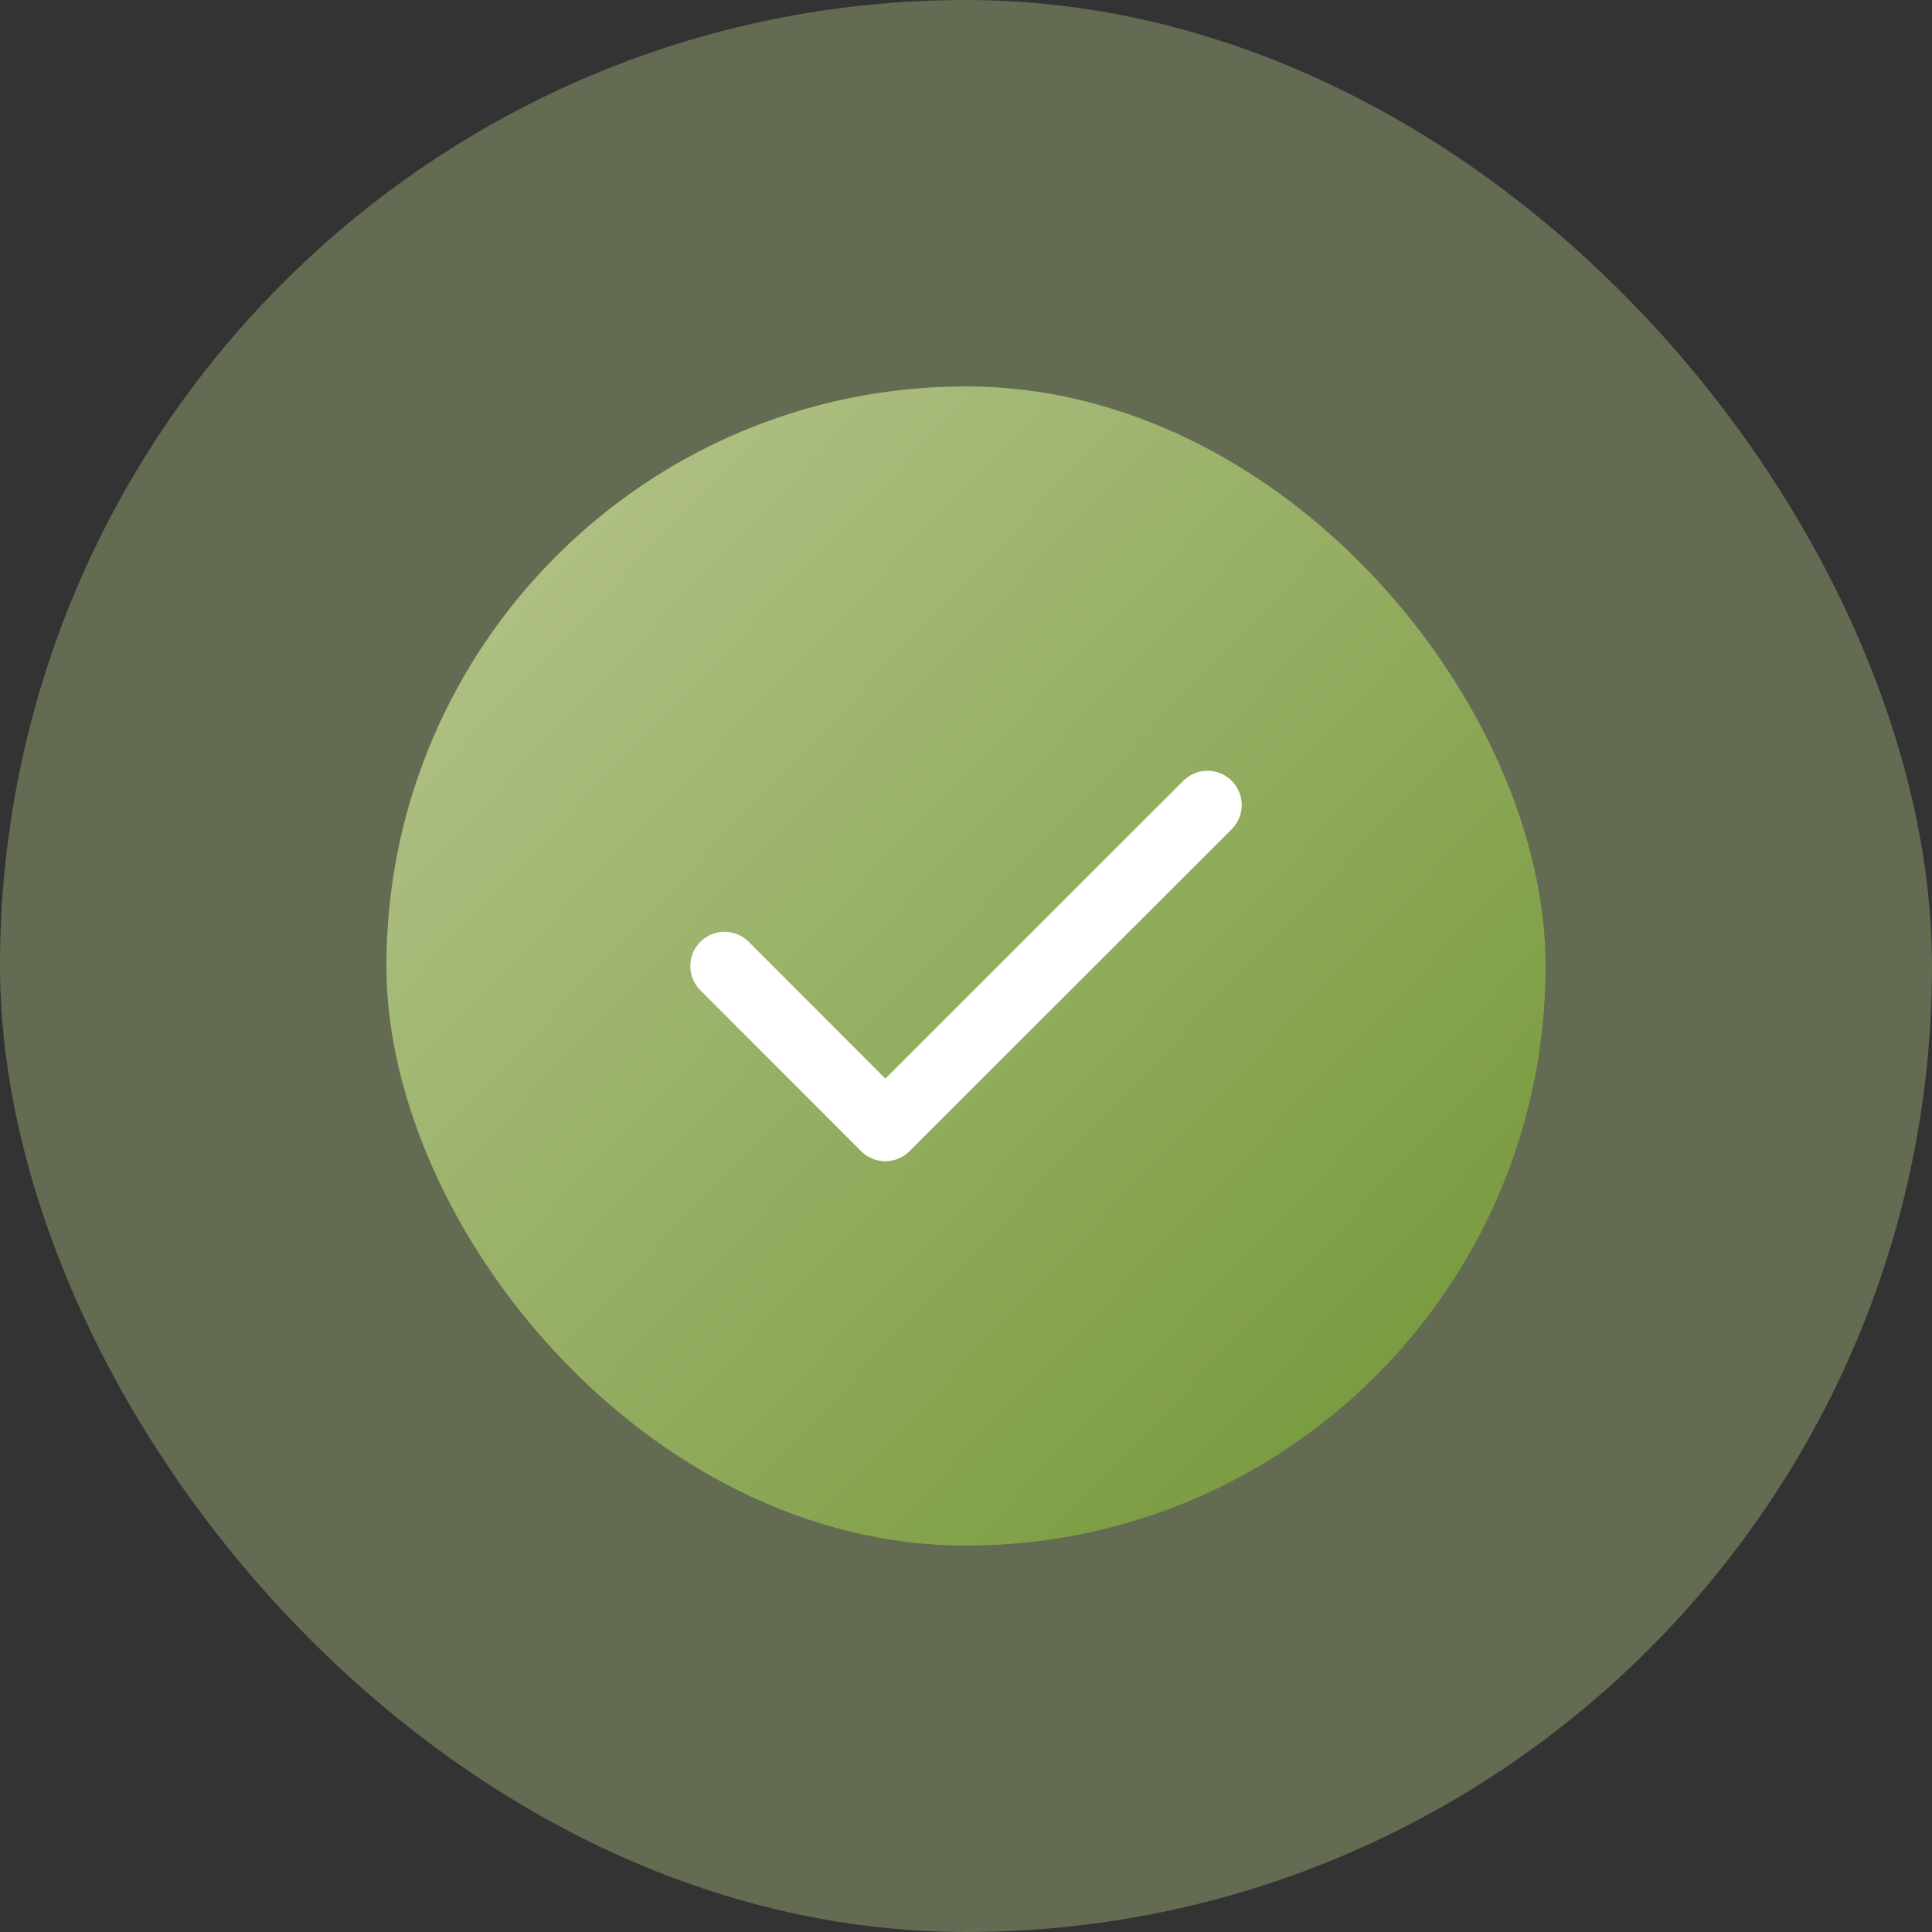
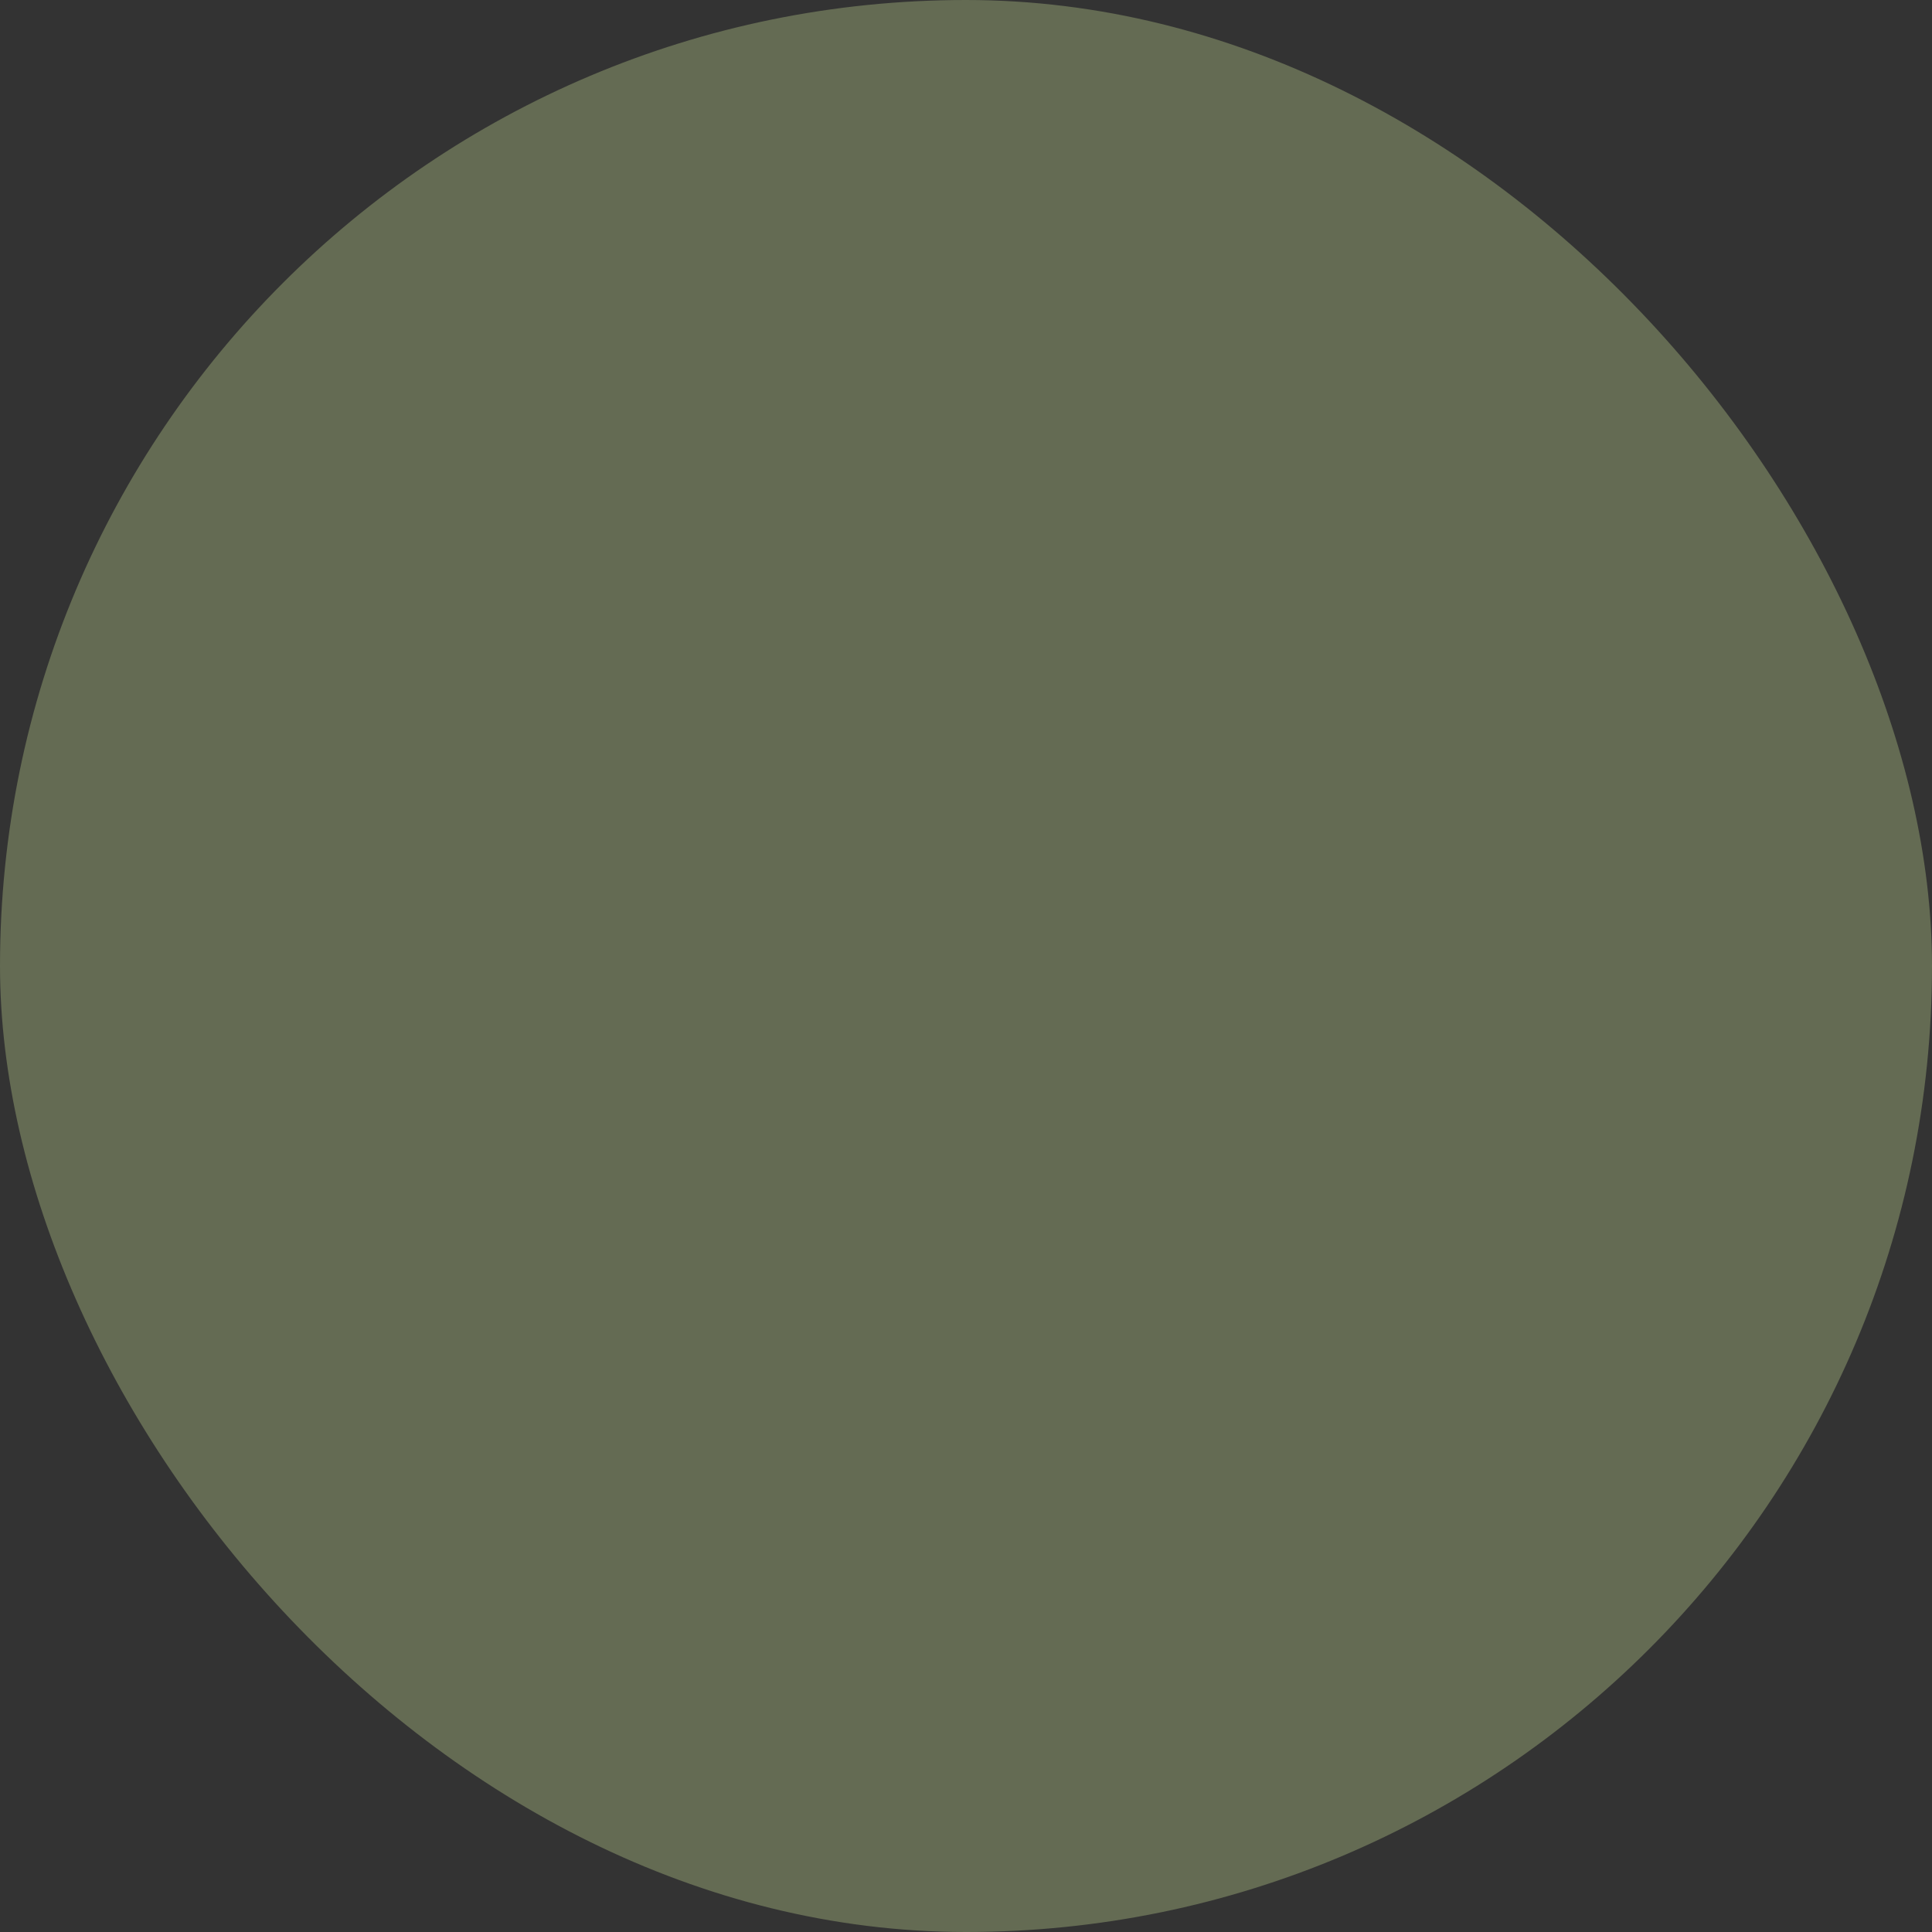
<svg xmlns="http://www.w3.org/2000/svg" width="40" height="40" viewBox="0 0 40 40" fill="none">
  <rect x="0" y="0" width="40" height="40" fill="#333333" stroke="none" />
  <rect width="40" height="40" rx="20" fill="#AEBF82" fill-opacity="0.4" />
-   <rect x="8" y="8" width="24" height="24" rx="12" fill="url(#paint0_linear_319_1224)" />
-   <path fill-rule="evenodd" clip-rule="evenodd" d="M25.501 16.166C25.778 16.443 25.778 16.891 25.501 17.168L18.831 23.834C18.698 23.967 18.517 24.042 18.329 24.042C18.142 24.042 17.961 23.967 17.829 23.834L14.499 20.501C14.223 20.224 14.223 19.776 14.5 19.499C14.777 19.223 15.225 19.223 15.502 19.5L18.33 22.332L24.5 16.166C24.776 15.889 25.225 15.889 25.501 16.166Z" fill="white" />
  <defs>
    <linearGradient id="paint0_linear_319_1224" x1="11" y1="12" x2="32" y2="32" gradientUnits="userSpaceOnUse">
      <stop stop-color="#AEBF82" />
      <stop offset="1" stop-color="#709534" />
    </linearGradient>
  </defs>
</svg>